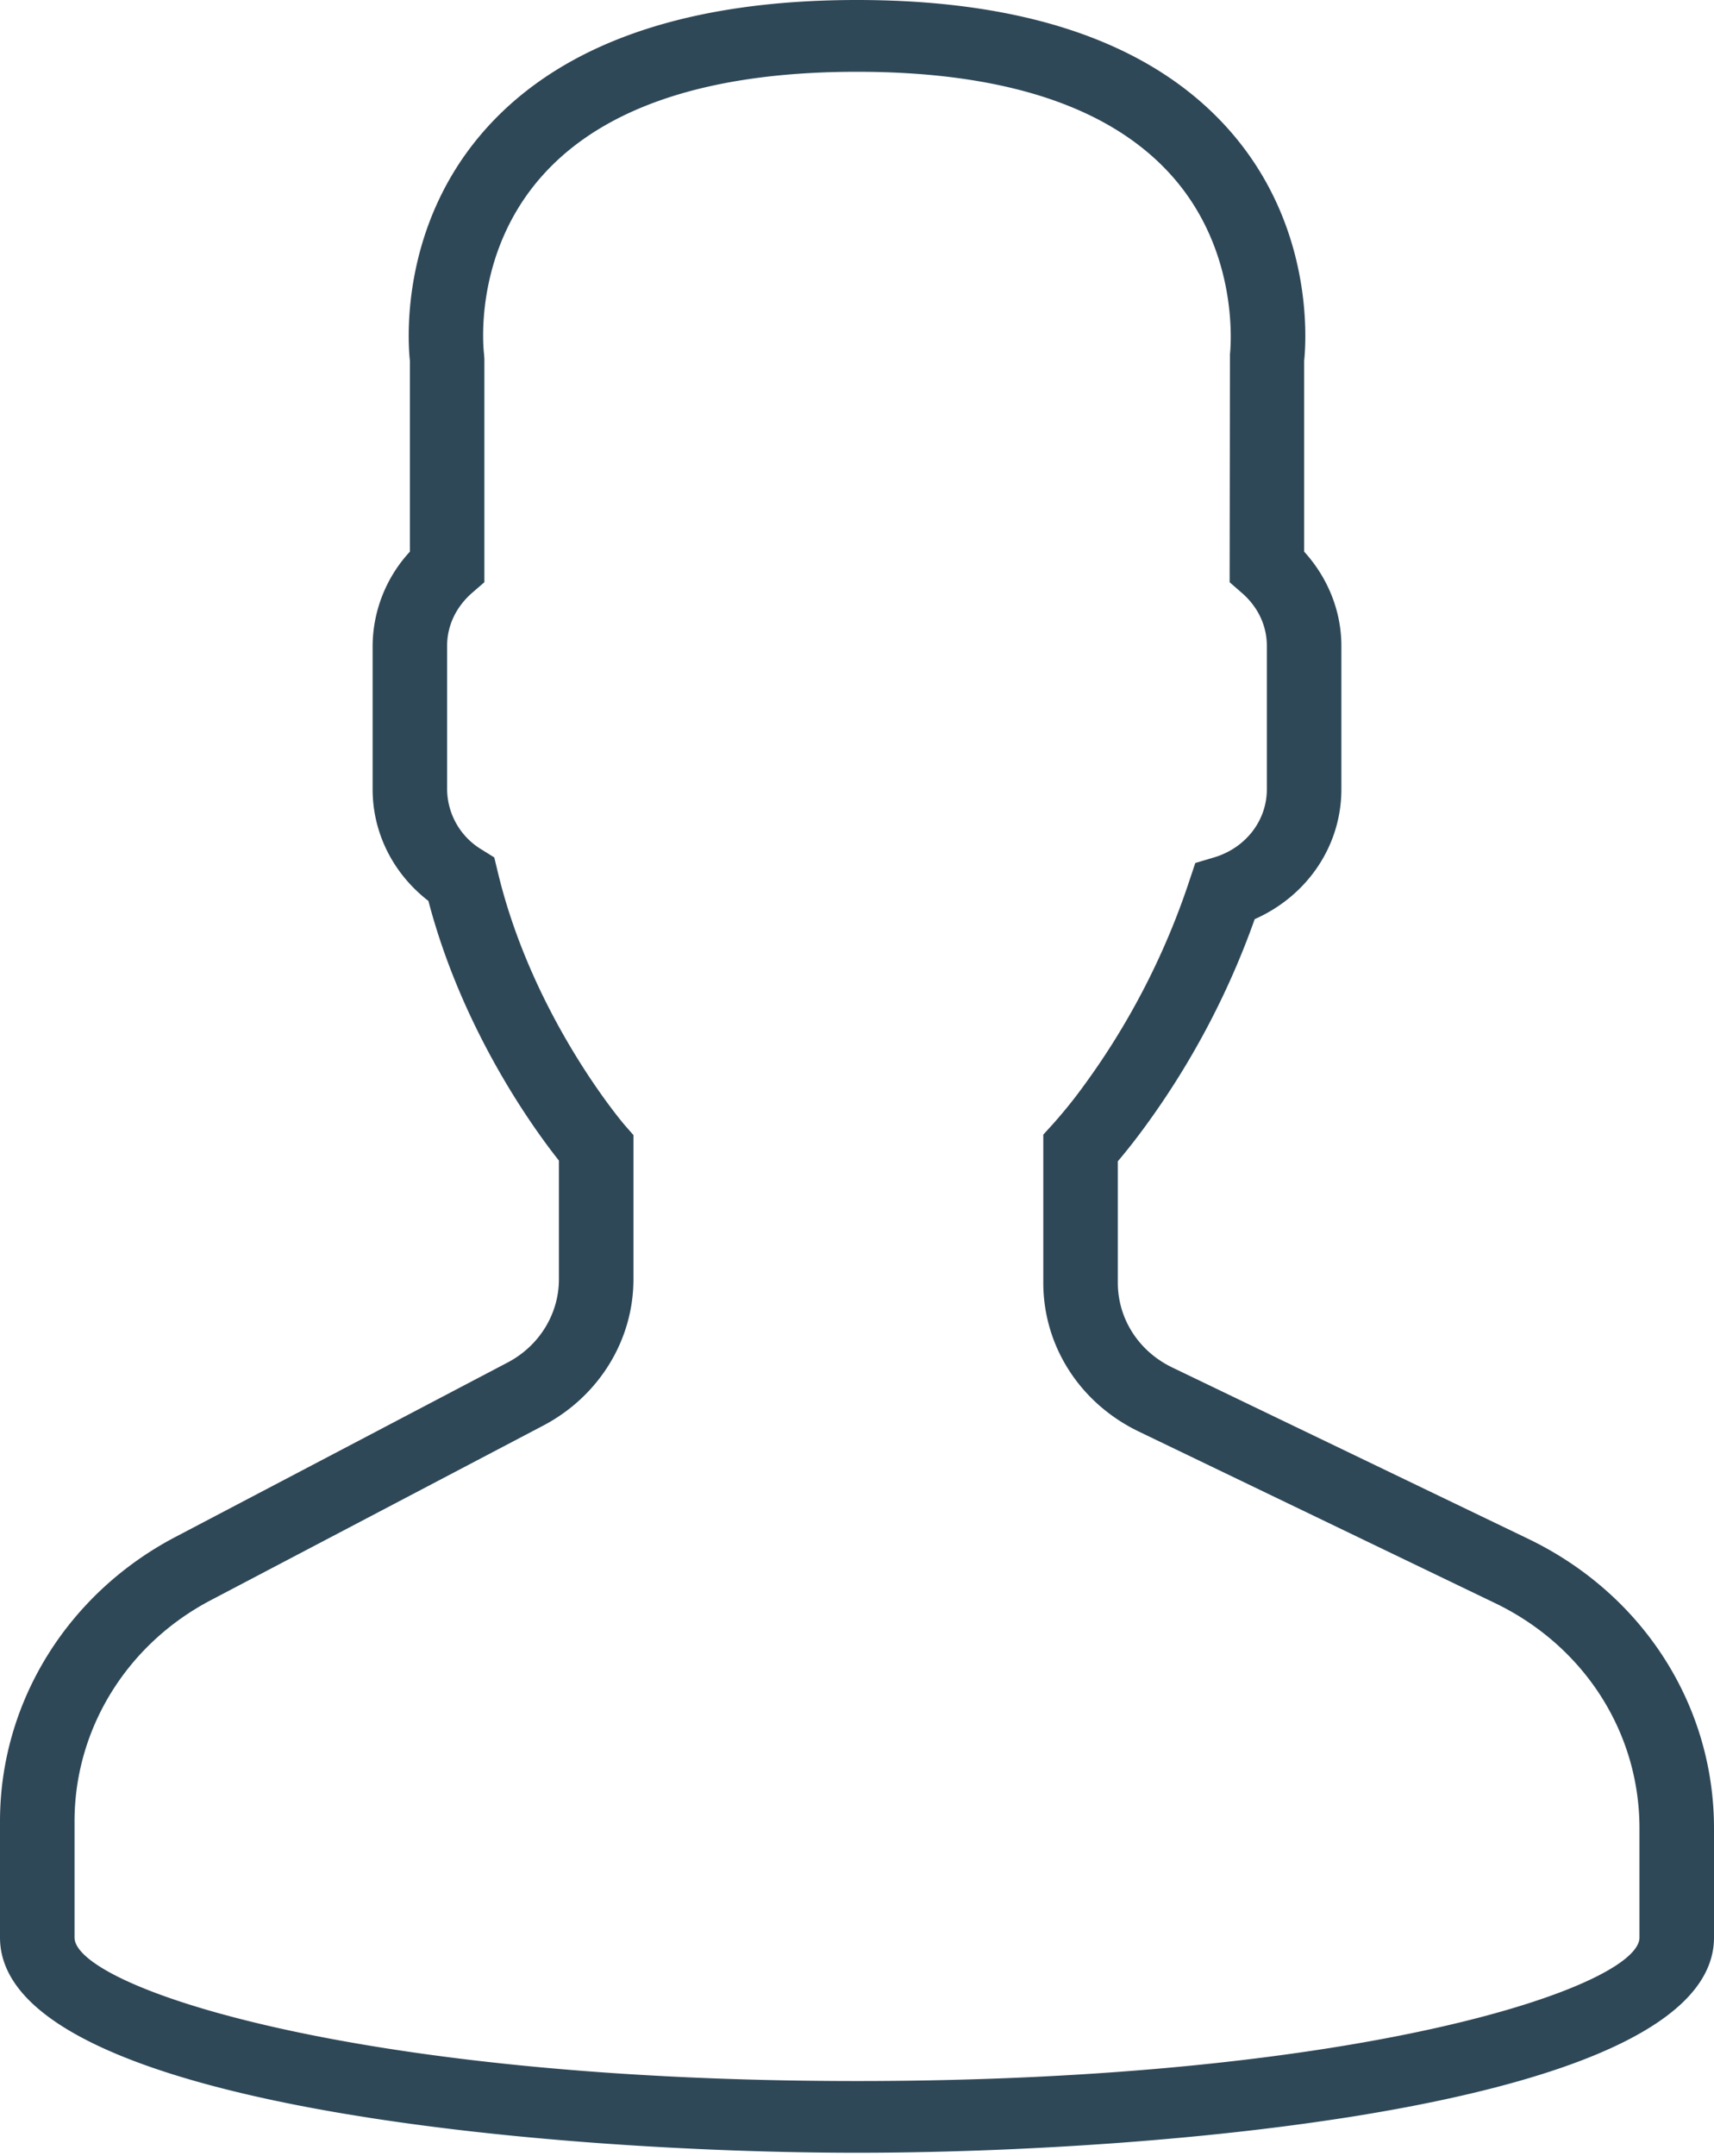
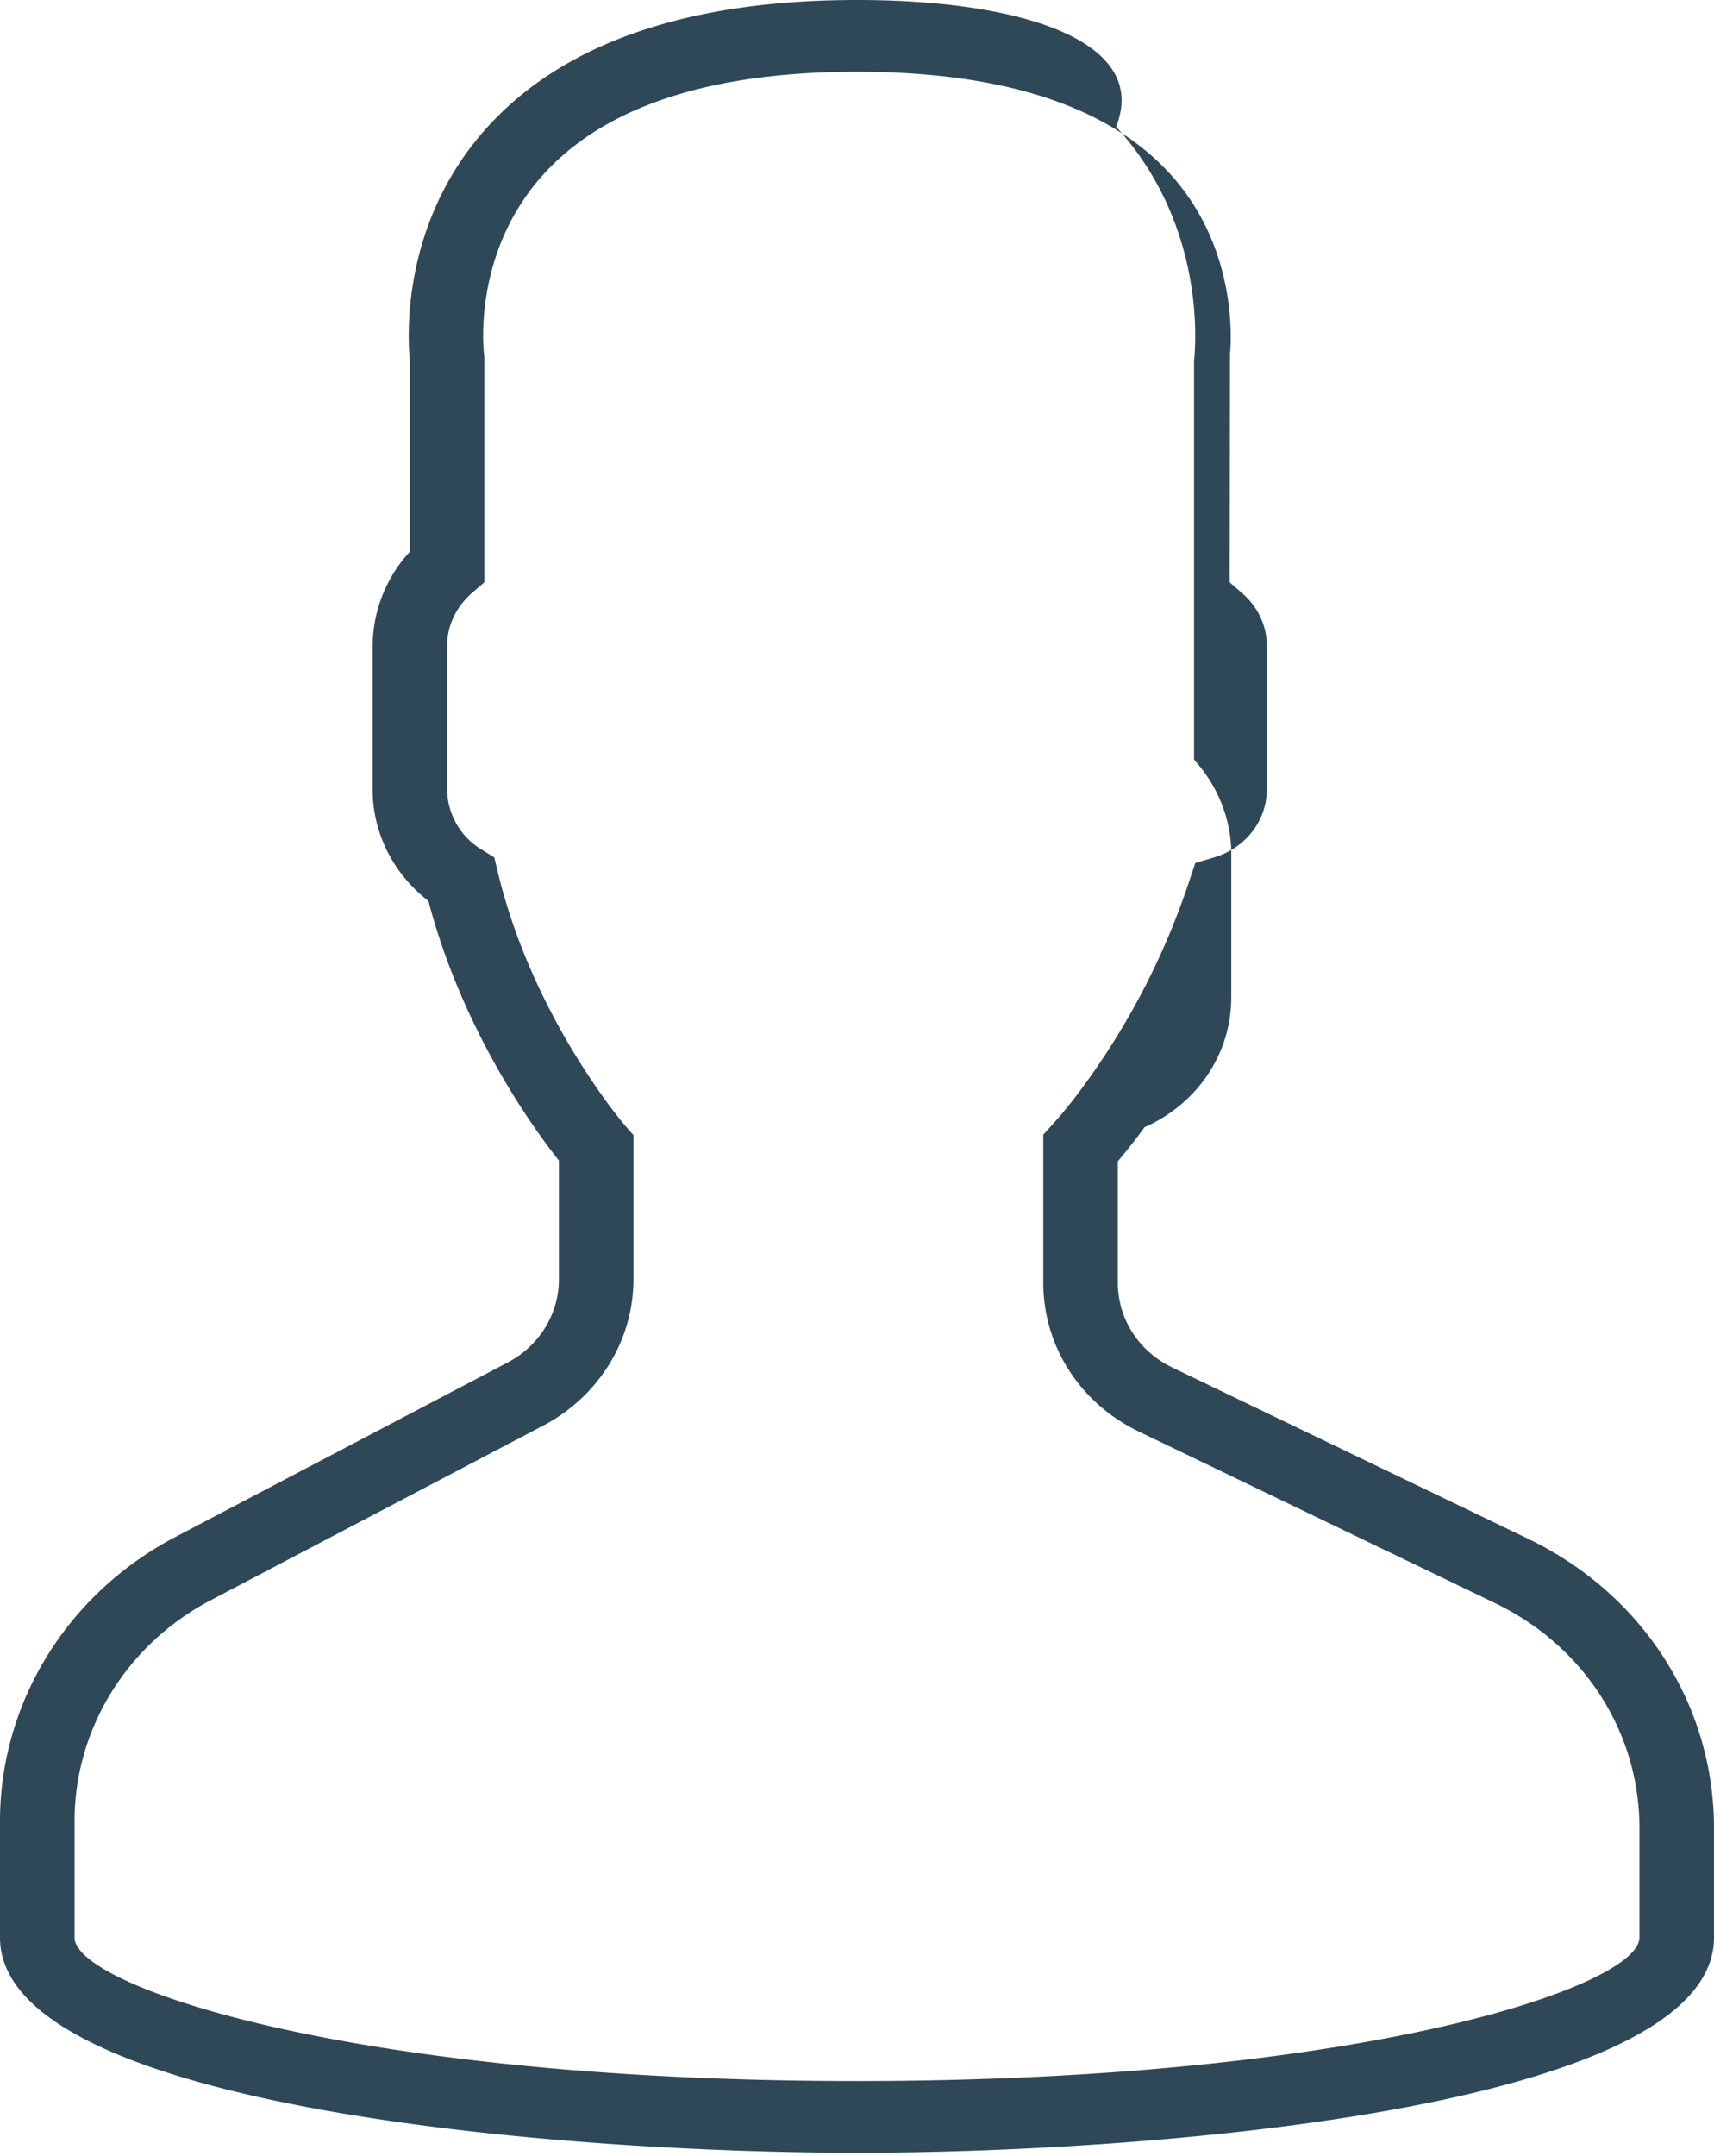
<svg xmlns="http://www.w3.org/2000/svg" width="35" height="44" viewBox="0 0 35 44">
-   <path fill="#2F4858" fill-rule="nonzero" d="M31.206 31.406l-7.268-3.497c-.686-.33-1.112-.994-1.112-1.732v-2.476c.174-.205.358-.438.547-.696a16.532 16.532 0 0 0 2.248-4.246c1.073-.474 1.77-1.496 1.77-2.65v-2.928c0-.705-.274-1.389-.76-1.922V7.364c.042-.403.21-2.8-1.592-4.778C23.476.87 20.939 0 17.5 0c-3.44 0-5.976.87-7.539 2.585C8.16 4.563 8.327 6.96 8.37 7.364v3.895a2.858 2.858 0 0 0-.761 1.922v2.929c0 .891.42 1.722 1.139 2.277.697 2.655 2.155 4.657 2.665 5.299v2.423c0 .709-.402 1.36-1.048 1.699L3.578 31.37C1.37 32.531 0 34.752 0 37.171v2.372c0 3.475 11.447 4.393 17.5 4.393 6.053 0 17.5-.918 17.5-4.393v-2.229c0-2.517-1.454-4.781-3.794-5.908zm2.272 8.137c0 .993-5.64 2.929-15.978 2.929-10.339 0-15.978-1.936-15.978-2.93v-2.37c0-1.883 1.066-3.614 2.784-4.514l6.787-3.563c1.136-.597 1.842-1.742 1.842-2.986v-2.943l-.178-.203c-.018-.022-1.883-2.193-2.594-5.174l-.07-.29-.259-.161a1.449 1.449 0 0 1-.704-1.228v-2.93c0-.41.182-.793.51-1.08l.251-.217v-4.56l-.007-.096c-.002-.02-.26-2.05 1.222-3.677 1.26-1.384 3.412-2.085 6.394-2.085 2.971 0 5.118.696 6.38 2.07 1.482 1.612 1.237 3.674 1.236 3.692l-.007 4.656.25.218c.33.286.51.669.51 1.08v2.929c0 .64-.435 1.199-1.081 1.39l-.38.113-.121.362a15.108 15.108 0 0 1-2.156 4.183 9.694 9.694 0 0 1-.637.79l-.19.209v3.02c0 1.296.748 2.461 1.953 3.041l7.268 3.498c1.822.876 2.953 2.638 2.953 4.598v2.229z" />
+   <path fill="#2F4858" fill-rule="nonzero" d="M31.206 31.406l-7.268-3.497c-.686-.33-1.112-.994-1.112-1.732v-2.476c.174-.205.358-.438.547-.696c1.073-.474 1.77-1.496 1.77-2.65v-2.928c0-.705-.274-1.389-.76-1.922V7.364c.042-.403.21-2.8-1.592-4.778C23.476.87 20.939 0 17.5 0c-3.44 0-5.976.87-7.539 2.585C8.16 4.563 8.327 6.96 8.37 7.364v3.895a2.858 2.858 0 0 0-.761 1.922v2.929c0 .891.42 1.722 1.139 2.277.697 2.655 2.155 4.657 2.665 5.299v2.423c0 .709-.402 1.36-1.048 1.699L3.578 31.37C1.37 32.531 0 34.752 0 37.171v2.372c0 3.475 11.447 4.393 17.5 4.393 6.053 0 17.5-.918 17.5-4.393v-2.229c0-2.517-1.454-4.781-3.794-5.908zm2.272 8.137c0 .993-5.64 2.929-15.978 2.929-10.339 0-15.978-1.936-15.978-2.93v-2.37c0-1.883 1.066-3.614 2.784-4.514l6.787-3.563c1.136-.597 1.842-1.742 1.842-2.986v-2.943l-.178-.203c-.018-.022-1.883-2.193-2.594-5.174l-.07-.29-.259-.161a1.449 1.449 0 0 1-.704-1.228v-2.93c0-.41.182-.793.51-1.08l.251-.217v-4.56l-.007-.096c-.002-.02-.26-2.05 1.222-3.677 1.26-1.384 3.412-2.085 6.394-2.085 2.971 0 5.118.696 6.38 2.07 1.482 1.612 1.237 3.674 1.236 3.692l-.007 4.656.25.218c.33.286.51.669.51 1.08v2.929c0 .64-.435 1.199-1.081 1.39l-.38.113-.121.362a15.108 15.108 0 0 1-2.156 4.183 9.694 9.694 0 0 1-.637.79l-.19.209v3.02c0 1.296.748 2.461 1.953 3.041l7.268 3.498c1.822.876 2.953 2.638 2.953 4.598v2.229z" />
</svg>